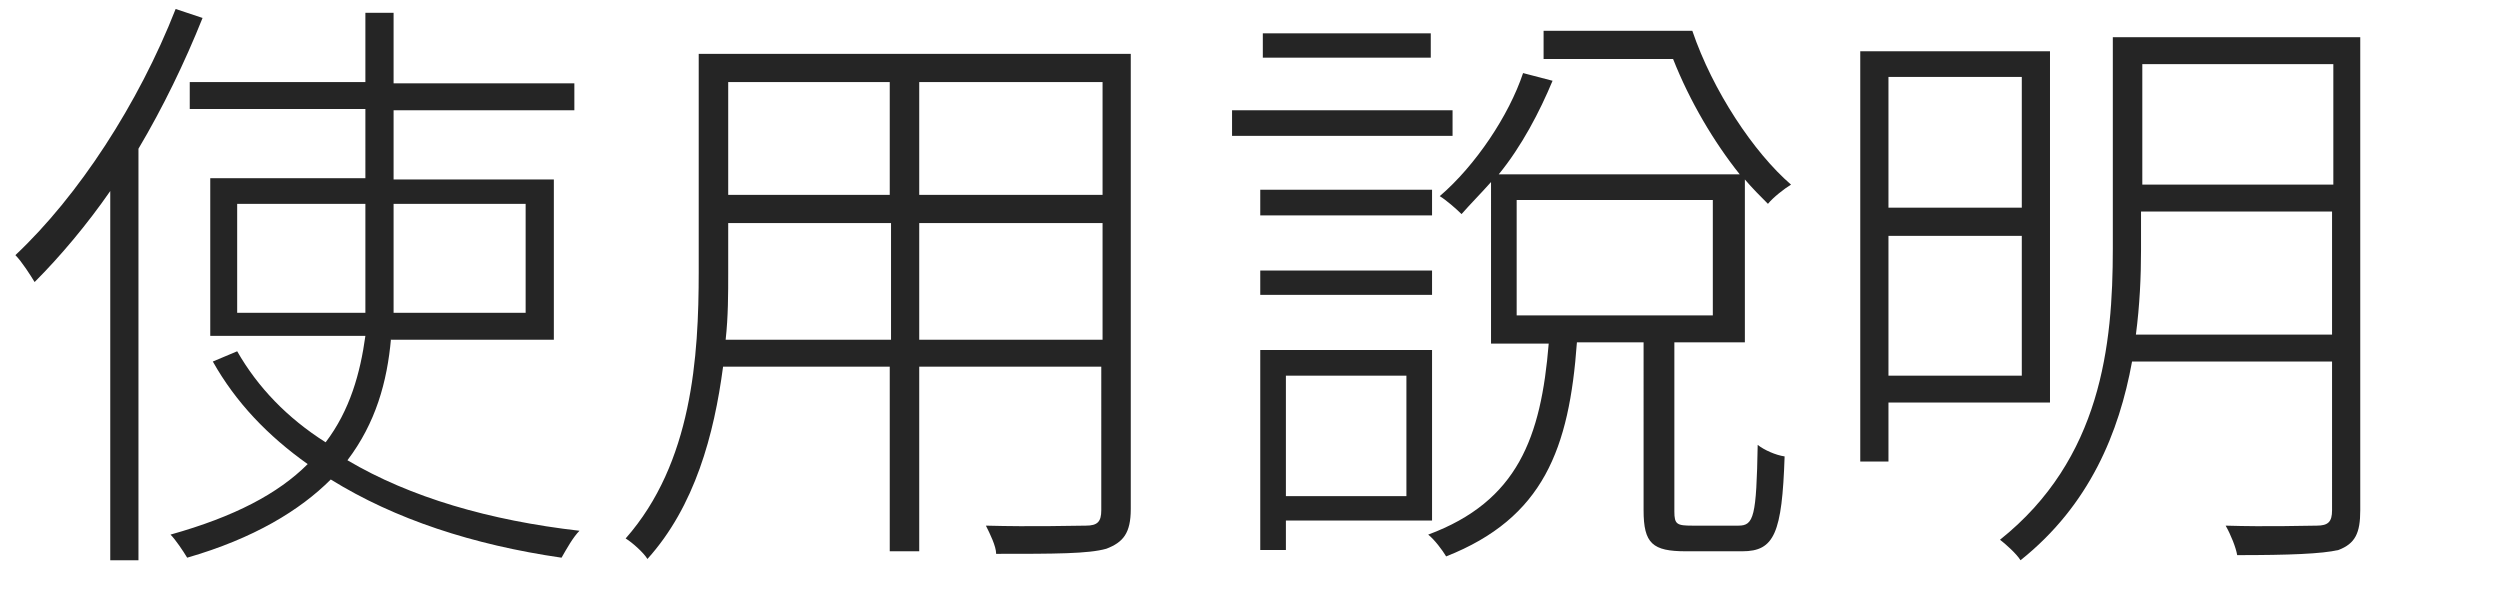
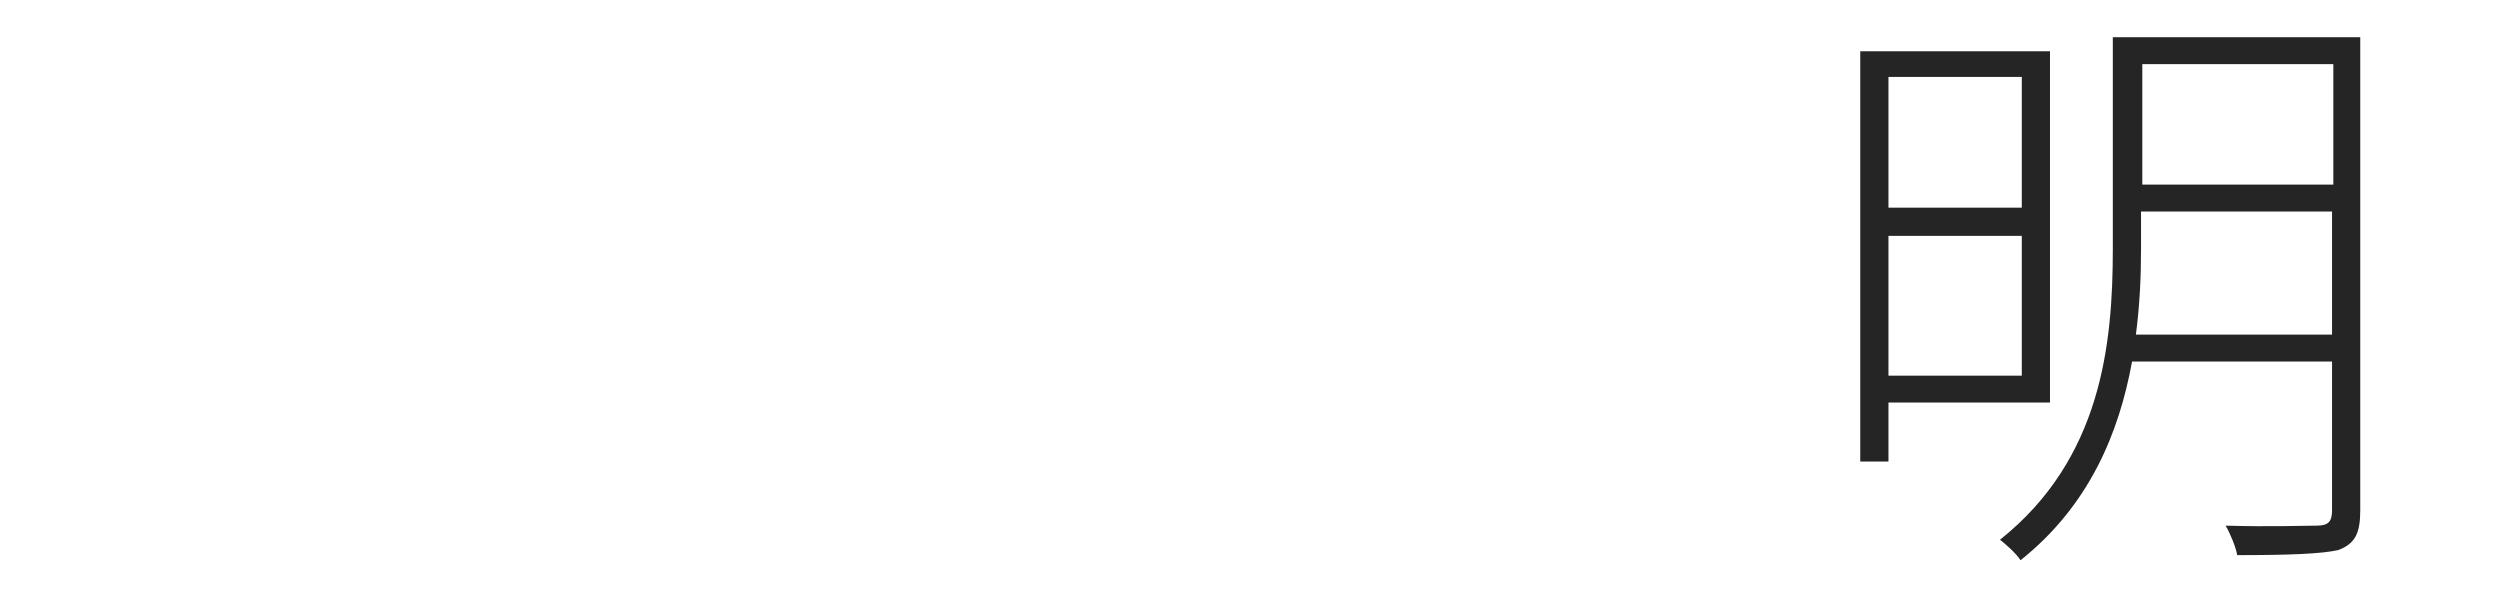
<svg xmlns="http://www.w3.org/2000/svg" version="1.1" id="レイヤー_1" x="0px" y="0px" viewBox="0 0 195 47" style="enable-background:new 0 0 195 47;" xml:space="preserve" height="47px" width="195px">
  <style type="text/css">
	.st0{fill:#252525;}
</style>
  <g>
-     <path class="st0" d="M15.8,1.4c-1.4,3.5-3.1,7-5,10.2v32.1H8.6V14.9c-1.8,2.6-3.9,5.1-5.9,7.1c-0.3-0.5-1-1.6-1.5-2.1   c4.9-4.6,9.6-11.8,12.5-19.2L15.8,1.4z M30.5,26.4c-0.3,3.4-1.2,6.6-3.4,9.5c4.9,2.9,11.1,4.7,18.1,5.5c-0.5,0.5-1,1.4-1.4,2.1   c-6.9-1-13-3-18-6.1c-2.4,2.4-6,4.6-11.2,6.1c-0.3-0.5-0.9-1.4-1.3-1.8c5-1.4,8.4-3.2,10.7-5.5c-3.1-2.2-5.6-4.8-7.4-8l1.9-0.8   c1.6,2.8,3.9,5.2,6.9,7.1c1.9-2.5,2.7-5.4,3.1-8.3H16.4V13.9h12.1V8.5H14.8V6.4h13.7V1h2.2v5.5h14.1v2.1H30.7v5.4h12.5v12.5H30.5z    M28.5,24.4c0-1,0-2.1,0-3.1v-5.4h-10v8.5H28.5z M30.7,15.9v5.4c0,1,0,2.1,0,3.1H41v-8.5H30.7z" />
-     <path class="st0" d="M88.2,39.7c0,1.9-0.6,2.6-1.9,3.1c-1.4,0.4-4,0.4-8.6,0.4c0-0.6-0.5-1.6-0.8-2.2c3.7,0.1,6.9,0,7.8,0   c0.9,0,1.2-0.3,1.2-1.2V28.6H71.7V43h-2.3V28.6h-13c-0.7,5.3-2.2,10.9-5.9,15c-0.3-0.5-1.2-1.3-1.7-1.6c5.2-5.9,5.7-14.2,5.7-20.8   v-17h33.7V39.7z M69.5,26.5v-9.1H56.8v3.9c0,1.6,0,3.4-0.2,5.2H69.5z M56.8,6.4v8.8h12.6V6.4H56.8z M86,6.4H71.7v8.8H86V6.4z    M86,26.5v-9.1H71.7v9.1H86z" />
-     <path class="st0" d="M113.3,10.6H96.1v-2h17.2V10.6z M111.7,16.8H98.3v-2h13.4V16.8z M98.3,21.1h13.4V23H98.3V21.1z M100.3,40.6   v2.3h-2V27.3h13.4v13.3H100.3z M111.5,4.5H98.5V2.6h13.1V4.5z M100.3,29.3v9.4h9.4v-9.4H100.3z M135.6,41c1.2,0,1.4-0.7,1.5-6.3   c0.5,0.4,1.4,0.8,2.1,0.9c-0.2,6-0.8,7.4-3.3,7.4h-4.4c-2.6,0-3.3-0.6-3.3-3.2V26.7H123c-0.6,8.3-2.6,13.7-10.2,16.7   c-0.3-0.5-0.9-1.3-1.4-1.7c7-2.6,8.8-7.6,9.4-14.9h-4.5V14.2c-0.8,0.9-1.6,1.7-2.3,2.5c-0.4-0.4-1.2-1.1-1.7-1.4   c2.8-2.4,5.4-6.3,6.5-9.6l2.3,0.6c-1,2.4-2.4,5.1-4.2,7.3h18.8c-2-2.5-3.9-5.7-5.2-9h-10.1V2.4h11.6c1.6,4.7,4.8,9.5,7.7,12   c-0.5,0.3-1.4,1-1.8,1.5c-0.6-0.6-1.2-1.2-1.8-1.9v12.7h-5.5v13.2c0,1,0.2,1.1,1.4,1.1H135.6z M118.3,24.6h15.3v-9h-15.3V24.6z" />
    <path class="st0" d="M147.3,31.4v4.6h-2.2v-32h14.8v27.4H147.3z M147.3,6v10.2h10.4V6H147.3z M157.7,29.3V18.4h-10.4v10.9H157.7z    M184.1,39.8c0,1.8-0.4,2.6-1.7,3.1c-1.3,0.3-3.8,0.4-7.9,0.4c-0.1-0.6-0.5-1.6-0.9-2.3c3.3,0.1,6.3,0,7.1,0c0.9,0,1.2-0.3,1.2-1.2   V28.2h-15.6c-1,5.5-3.3,11.2-8.7,15.5c-0.3-0.5-1.2-1.3-1.6-1.6c7.9-6.3,8.8-15.2,8.8-22.7V2.9h19.3V39.8z M181.9,26.1v-9.6h-14.9   v3c0,2.1-0.1,4.3-0.4,6.6H181.9z M167.1,5v9.4h14.9V5H167.1z" />
  </g>
</svg>